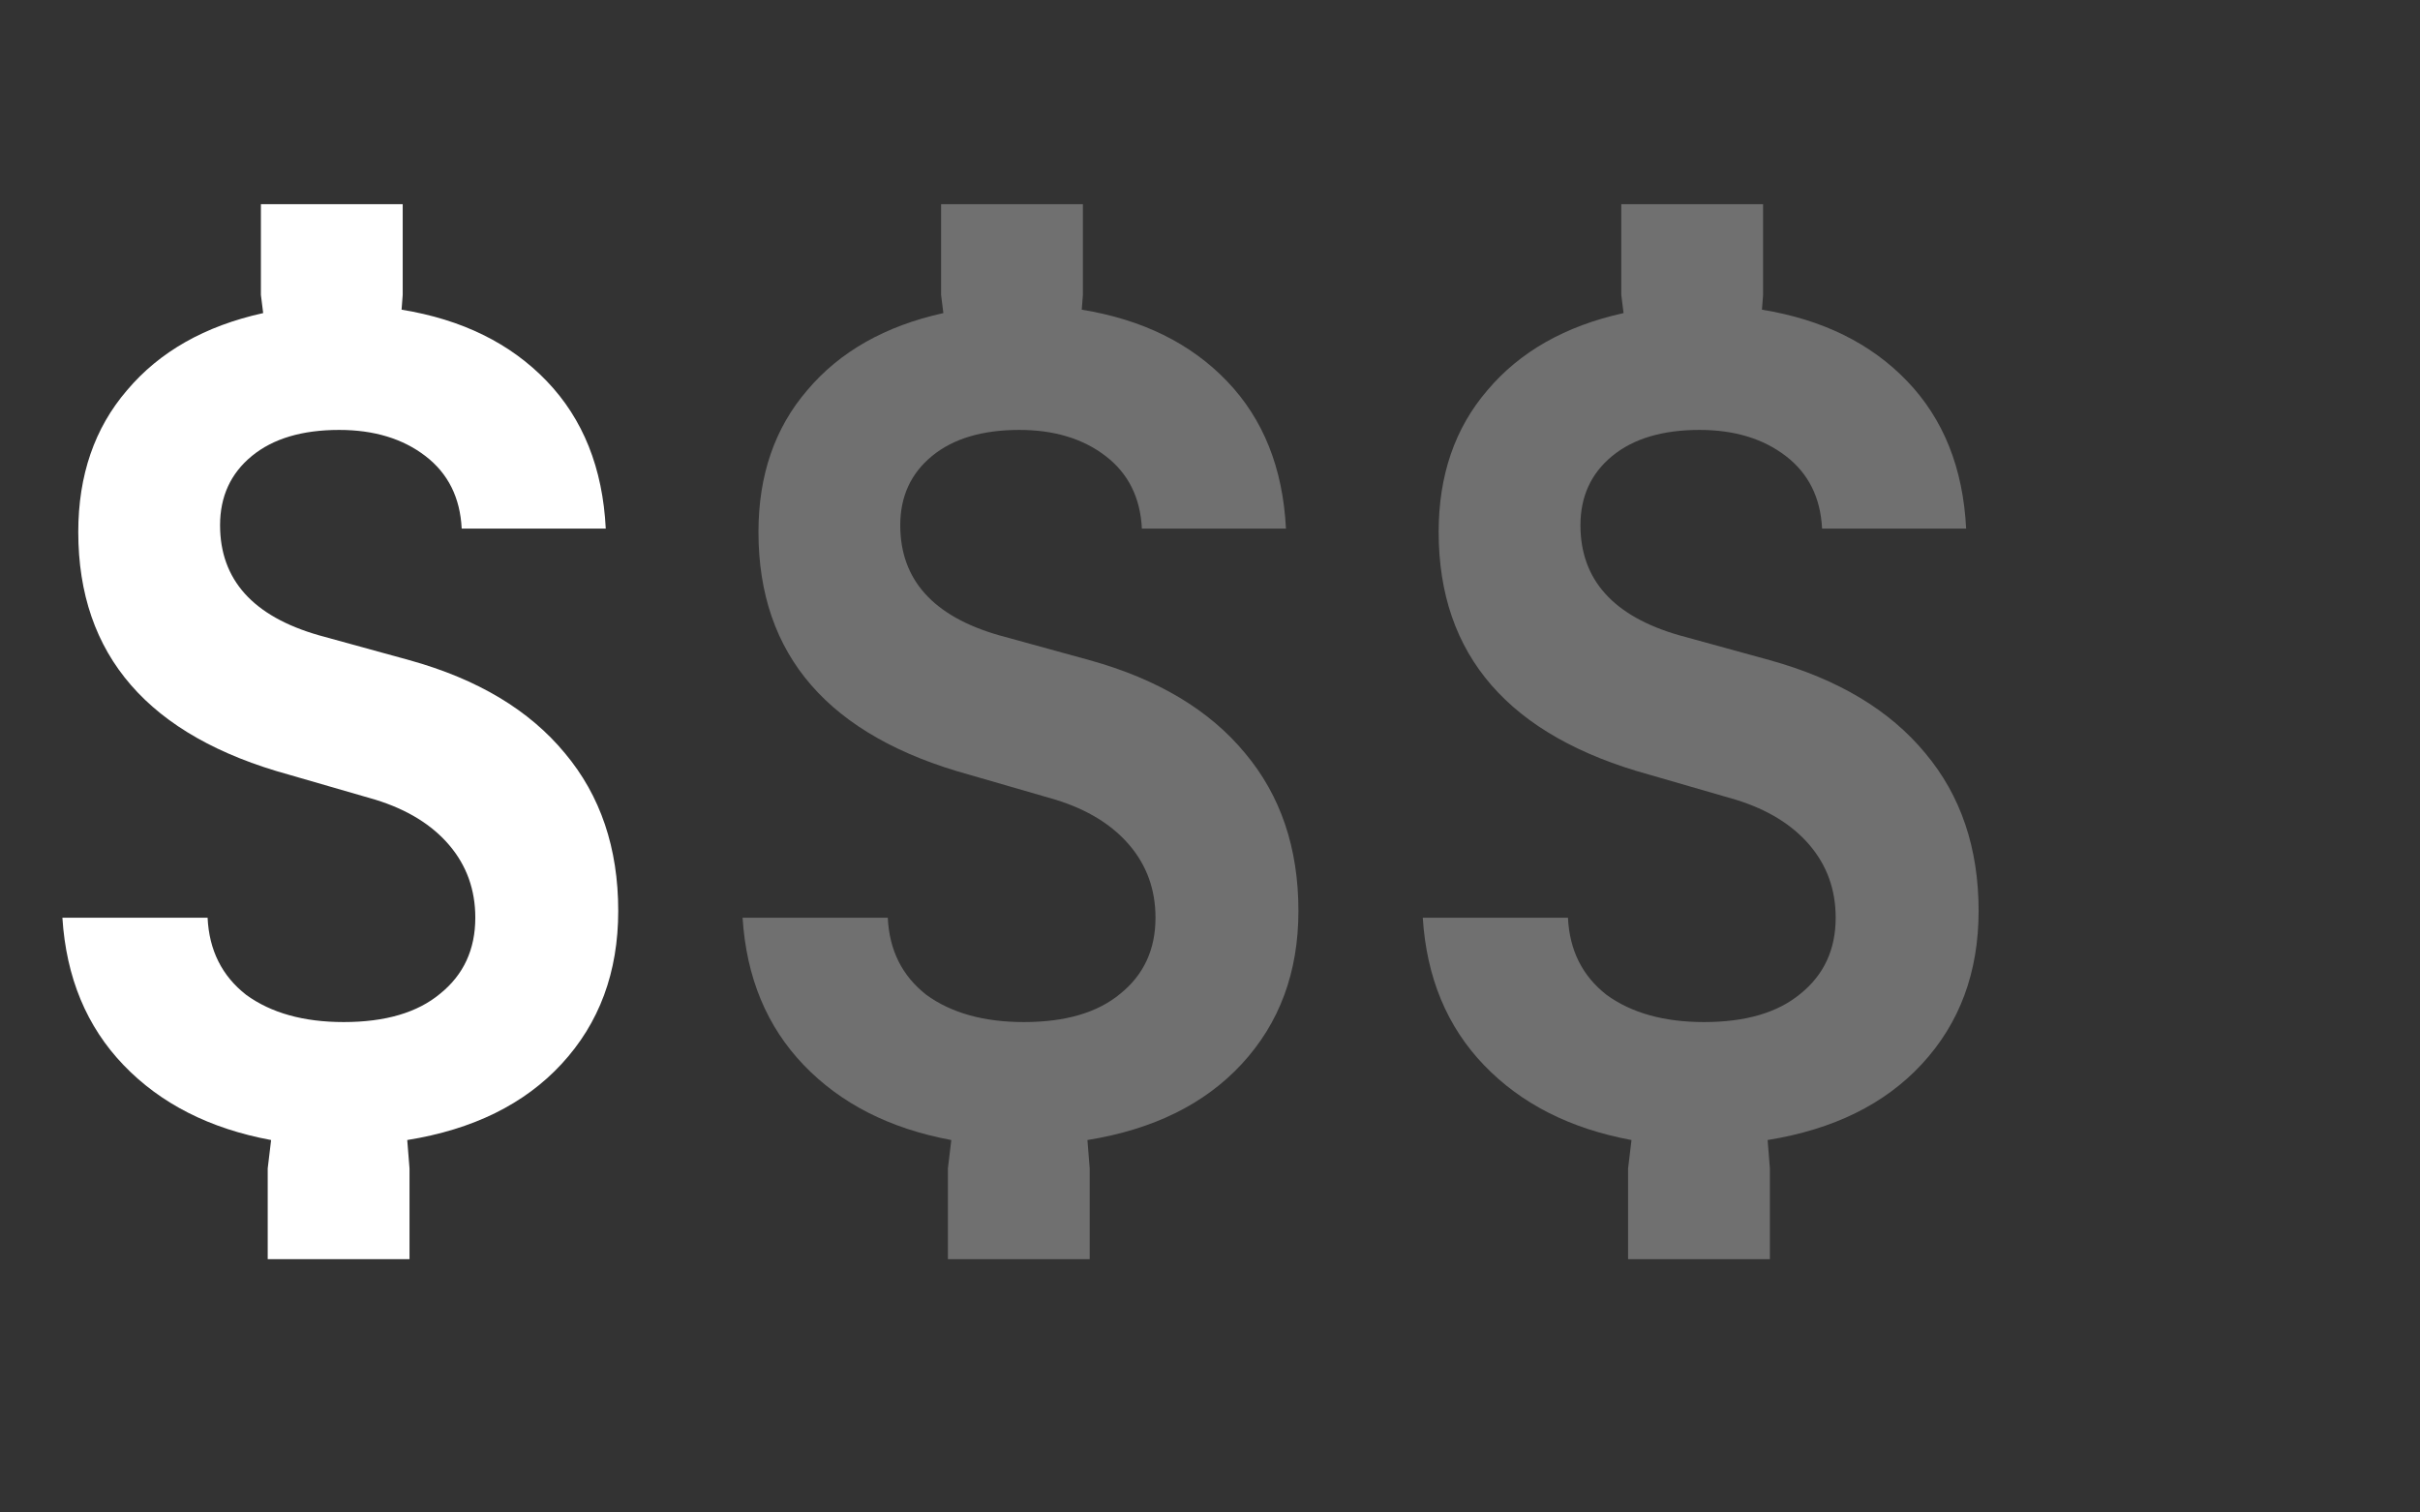
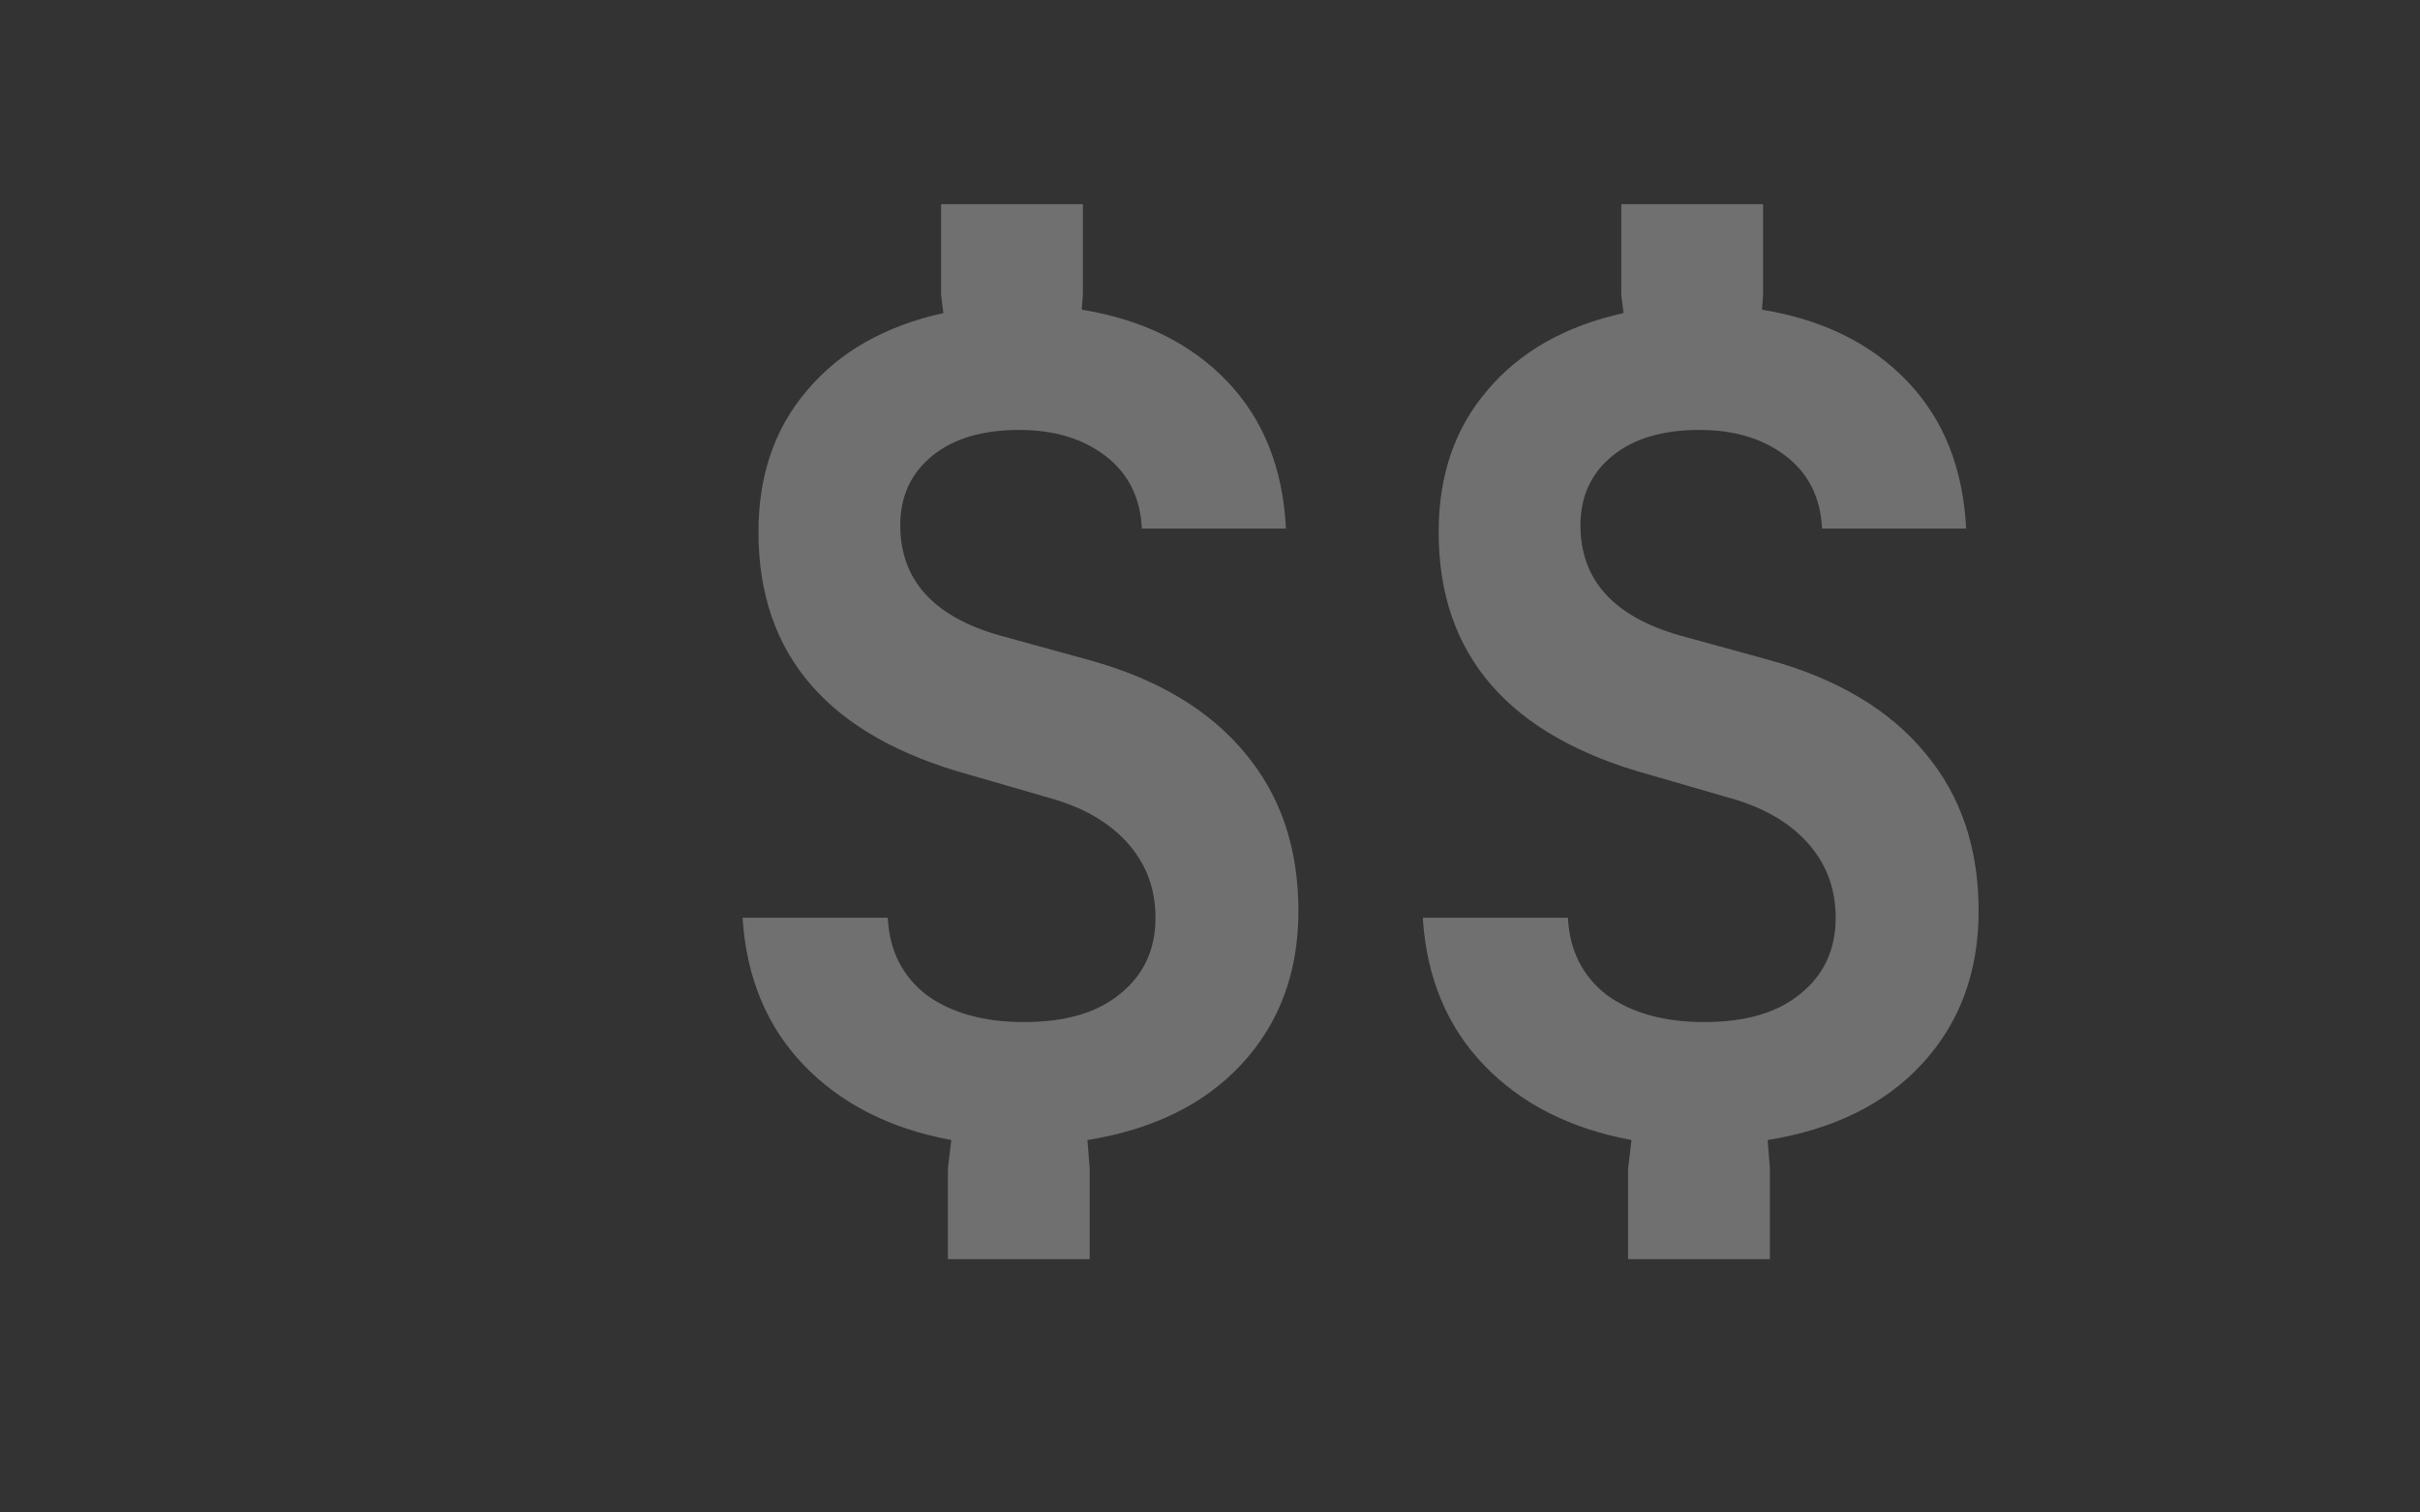
<svg xmlns="http://www.w3.org/2000/svg" fill="none" height="80" viewBox="0 0 128 80" width="128">
  <rect x="0" y="0" width="128" height="80" fill="#333333" stroke="none" />
  <g fill="#fff">
-     <path d="m3.3 48.54h7.68c.08 1.72.76 3.08 2.04 4.08 1.32.96 3.04 1.44 5.16 1.44 2.2 0 3.9-.5 5.1-1.5 1.24-1 1.86-2.34 1.86-4.02 0-1.48-.46-2.76-1.38-3.84s-2.22-1.88-3.9-2.4l-4.56-1.32c-7.44-2.04-11.16-6.32-11.16-12.84 0-3 .86-5.5 2.58-7.5 1.72-2.04 4.12-3.4 7.2-4.08l-.12-.96v-4.8h7.5v4.8l-.06.78c3.2.52 5.76 1.78 7.68 3.78s2.96 4.6 3.12 7.8h-7.62c-.08-1.64-.72-2.92-1.92-3.84s-2.72-1.38-4.56-1.38c-1.96 0-3.5.46-4.62 1.38s-1.68 2.14-1.68 3.66c0 2.88 1.74 4.82 5.22 5.82l4.8 1.32c3.6 1 6.34 2.64 8.22 4.92 1.88 2.24 2.82 5.02 2.82 8.34 0 3.24-1 5.94-3 8.1-1.96 2.12-4.68 3.46-8.16 4.02l.12 1.5v4.8h-7.5v-4.8l.18-1.5c-3.24-.6-5.84-1.92-7.8-3.96s-3.04-4.64-3.24-7.8z" />
    <path d="m39.277 48.54h7.68c.08 1.72.76 3.08 2.04 4.08 1.32.96 3.04 1.44 5.16 1.44 2.2 0 3.9-.5 5.1-1.5 1.24-1 1.86-2.34 1.86-4.02 0-1.48-.46-2.76-1.38-3.84s-2.22-1.88-3.9-2.4l-4.56-1.32c-7.44-2.04-11.16-6.32-11.16-12.84 0-3 .86-5.5 2.58-7.5 1.72-2.04 4.12-3.4 7.2-4.08l-.12-.96v-4.8h7.5v4.8l-.06.78c3.2.52 5.76 1.78 7.68 3.78s2.96 4.6 3.12 7.8h-7.62c-.08-1.64-.72-2.92-1.92-3.84s-2.72-1.38-4.56-1.38c-1.96 0-3.5.46-4.62 1.38s-1.68 2.14-1.68 3.66c0 2.88 1.74 4.82 5.22 5.82l4.8 1.32c3.6 1 6.34 2.64 8.22 4.92 1.88 2.24 2.82 5.02 2.82 8.34 0 3.24-1 5.94-3 8.1-1.96 2.12-4.68 3.46-8.16 4.02l.12 1.5v4.8h-7.5v-4.8l.18-1.5c-3.24-.6-5.84-1.92-7.8-3.96s-3.04-4.64-3.24-7.8zm35.977 0h7.68c.08 1.72.76 3.08 2.04 4.08 1.32.96 3.04 1.44 5.16 1.44 2.2 0 3.9-.5 5.1-1.5 1.24-1 1.86-2.34 1.86-4.02 0-1.48-.46-2.76-1.38-3.84s-2.22-1.88-3.9-2.4l-4.56-1.32c-7.44-2.04-11.16-6.32-11.16-12.84 0-3 .86-5.5 2.58-7.5 1.72-2.04 4.12-3.4 7.2-4.08l-.12-.96v-4.8h7.5v4.8l-.06.78c3.2.52 5.76 1.78 7.68 3.78 1.92 2 2.96 4.6 3.12 7.8h-7.62c-.08-1.64-.72-2.92-1.92-3.84s-2.72-1.38-4.56-1.38c-1.96 0-3.5.46-4.62 1.38s-1.68 2.14-1.68 3.66c0 2.88 1.74 4.82 5.22 5.82l4.8 1.32c3.6 1 6.34 2.64 8.22 4.92 1.88 2.24 2.82 5.02 2.82 8.34 0 3.24-1 5.94-3 8.1-1.96 2.12-4.68 3.46-8.16 4.02l.12 1.5v4.8h-7.5v-4.8l.18-1.5c-3.24-.6-5.84-1.92-7.8-3.96s-3.04-4.64-3.24-7.8z" fill-opacity=".3" />
  </g>
</svg>